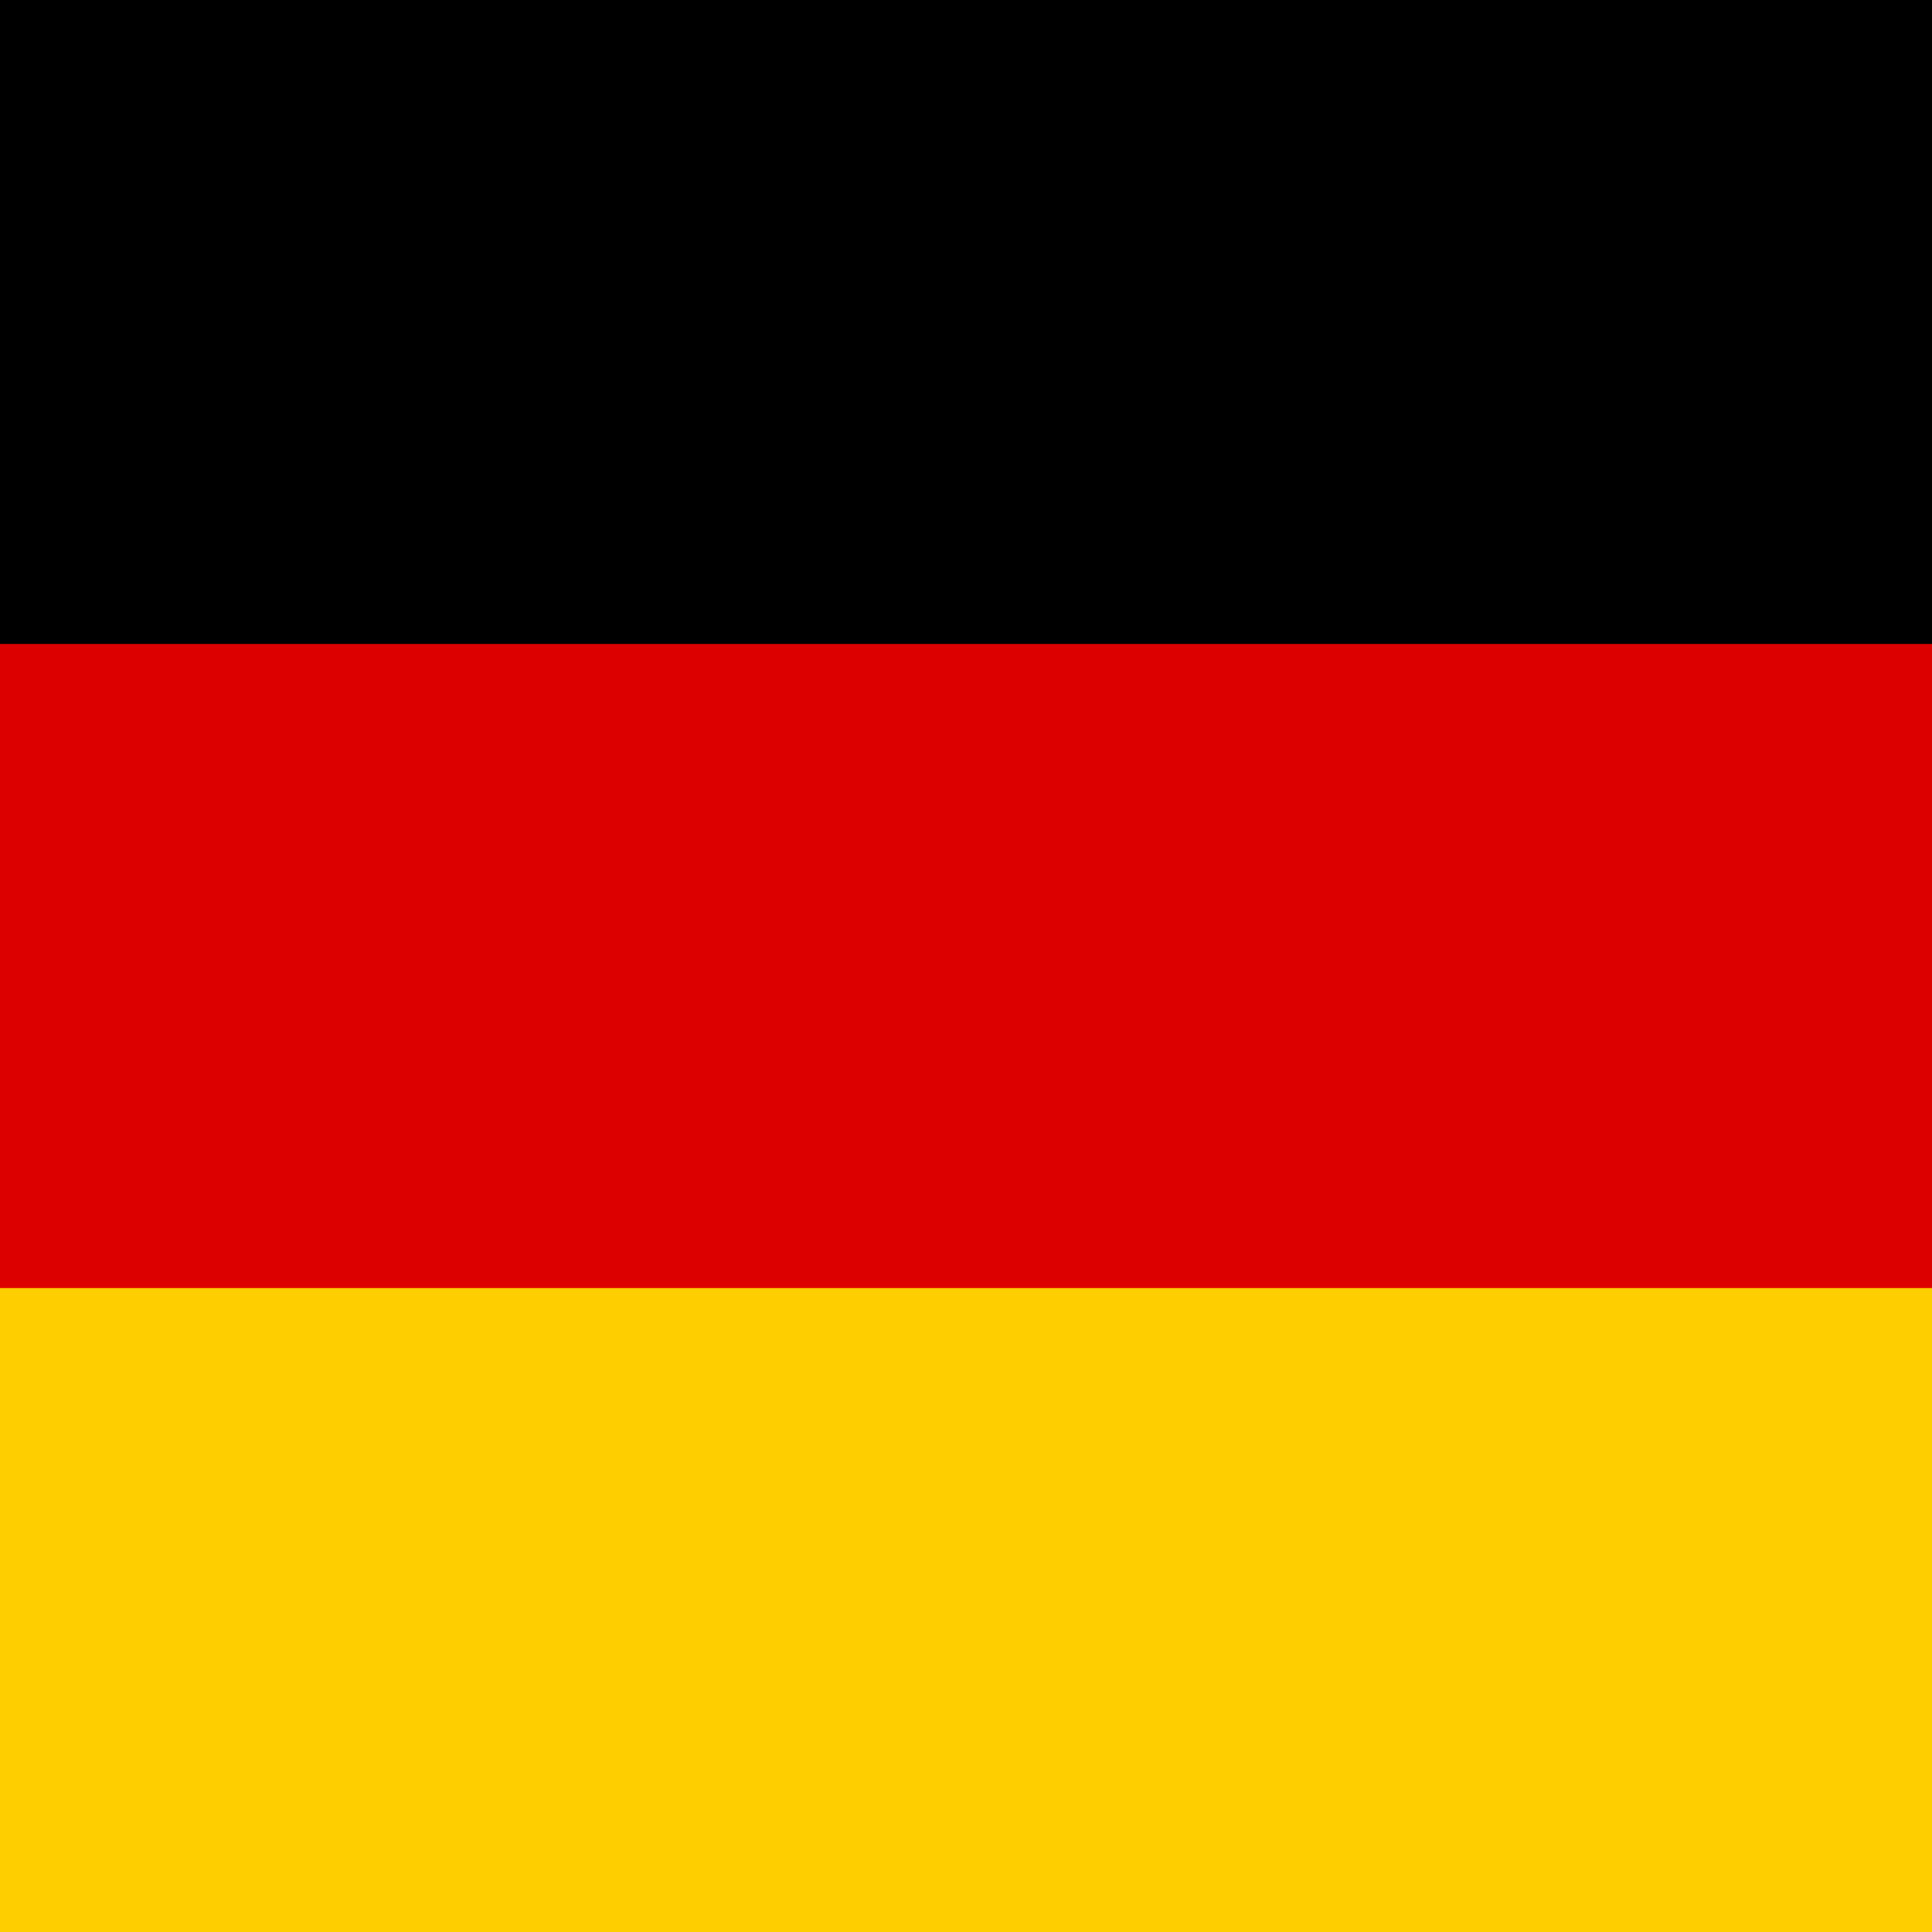
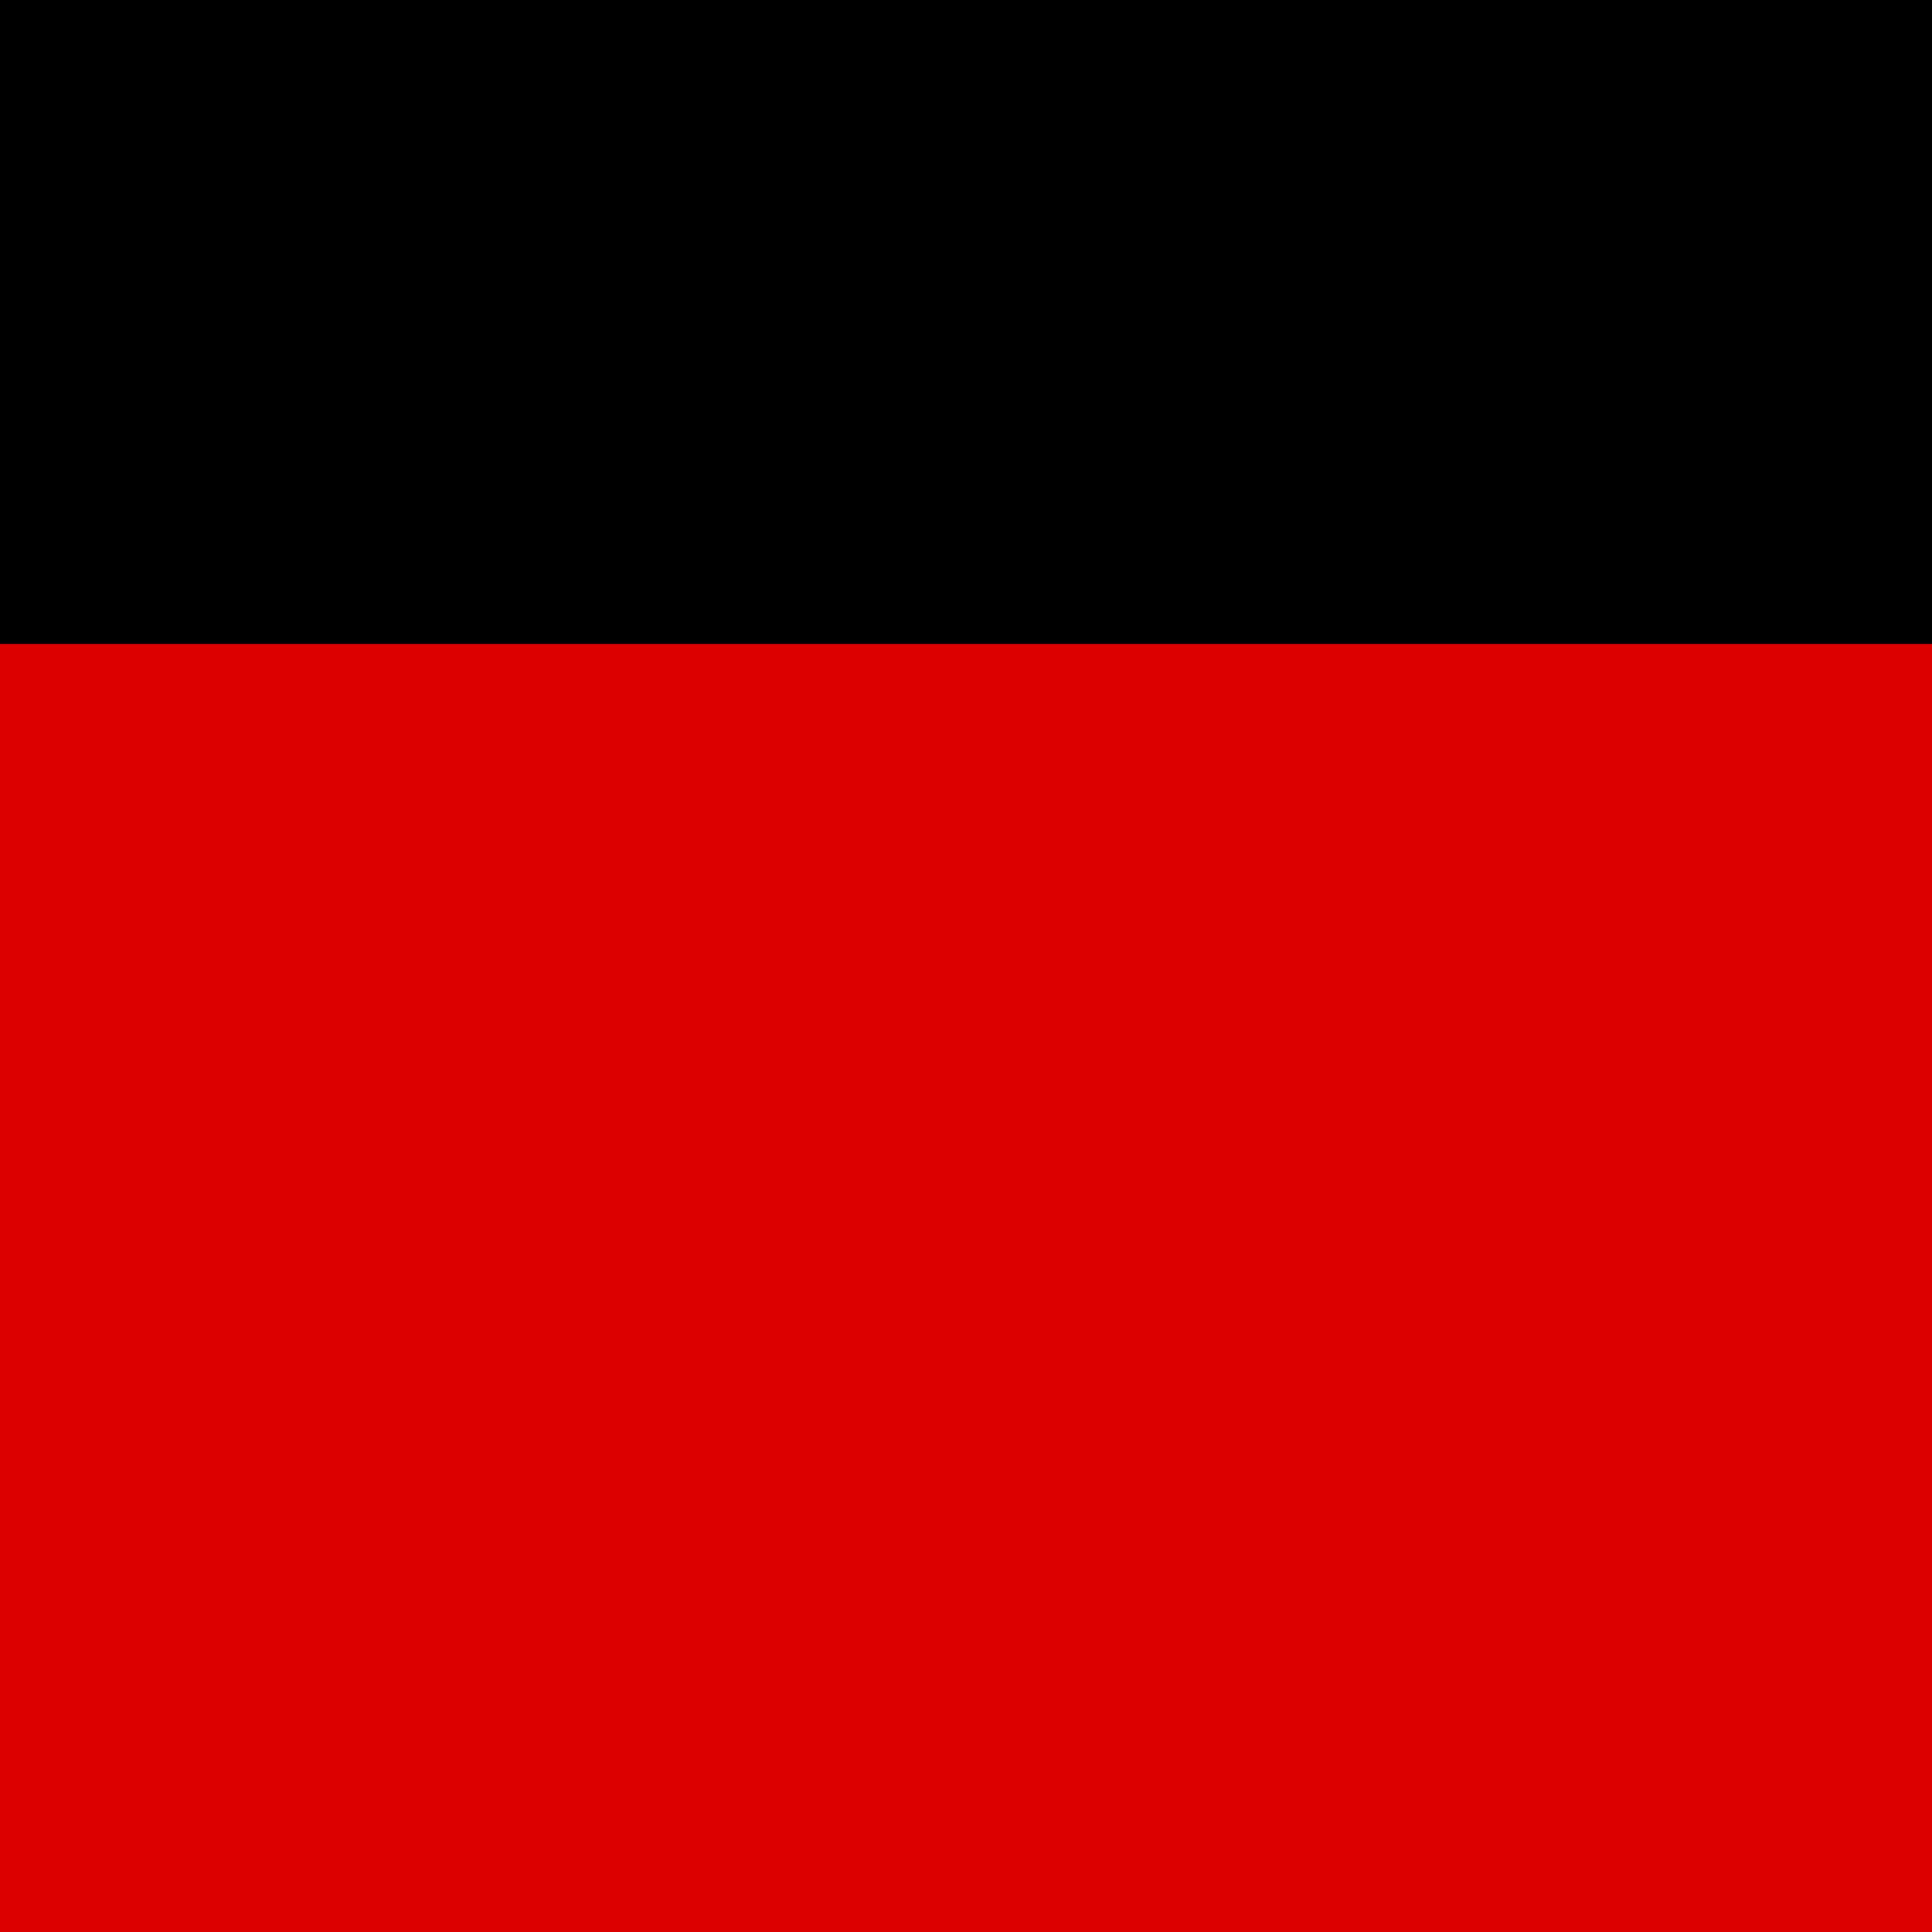
<svg xmlns="http://www.w3.org/2000/svg" id="uuid-73373cb5-e45e-424b-9094-6a8f0313ce99" viewBox="0 0 100 100">
  <defs>
    <style>.uuid-cf5b49d4-d3e2-4649-b7ba-5d3c0ab77ec1{fill:#ffce00;}.uuid-89c52582-c941-4f22-9d0c-554c24833f2e{fill:#d00;}</style>
  </defs>
  <rect id="uuid-4d01d30d-7444-4e02-8f30-ae588043e07f" width="100" height="100" />
  <rect id="uuid-f0623cd2-51c5-4473-802c-2b9f7e3780e5" class="uuid-89c52582-c941-4f22-9d0c-554c24833f2e" y="33.33" width="100" height="66.67" />
-   <rect id="uuid-11fdc96b-b57b-4487-8da6-7df48789e7f5" class="uuid-cf5b49d4-d3e2-4649-b7ba-5d3c0ab77ec1" y="66.67" width="100" height="33.33" />
</svg>